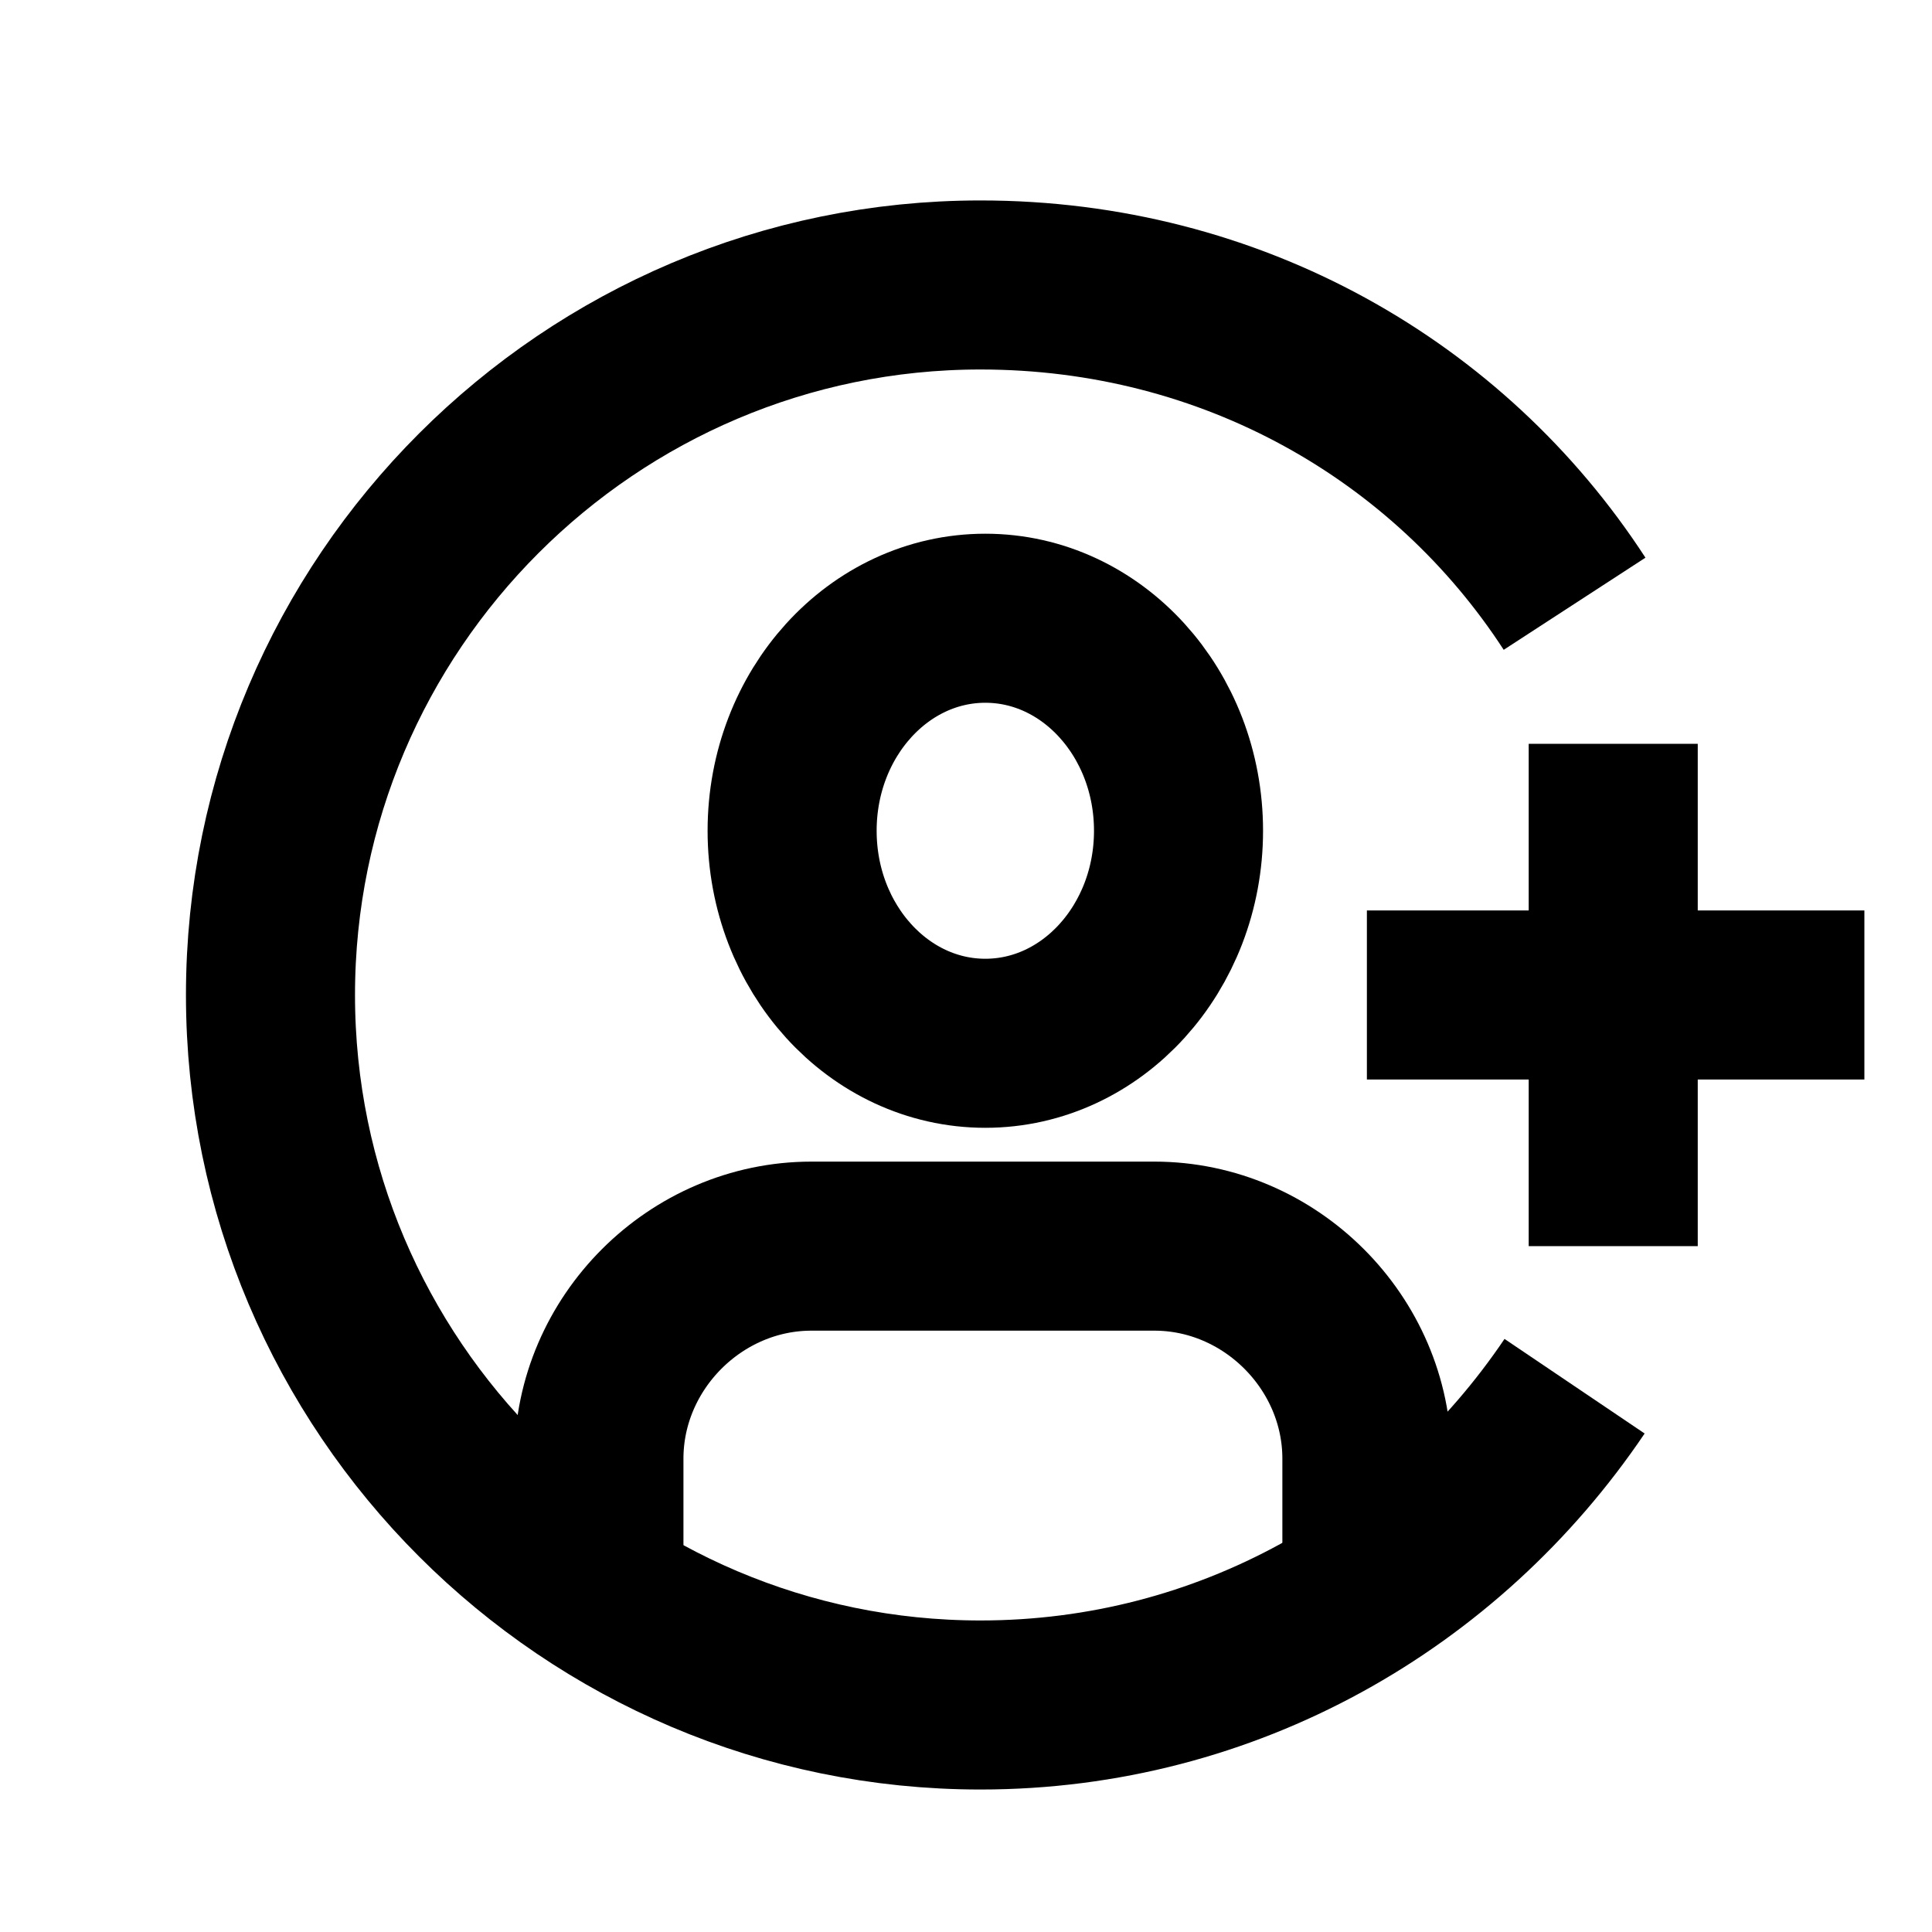
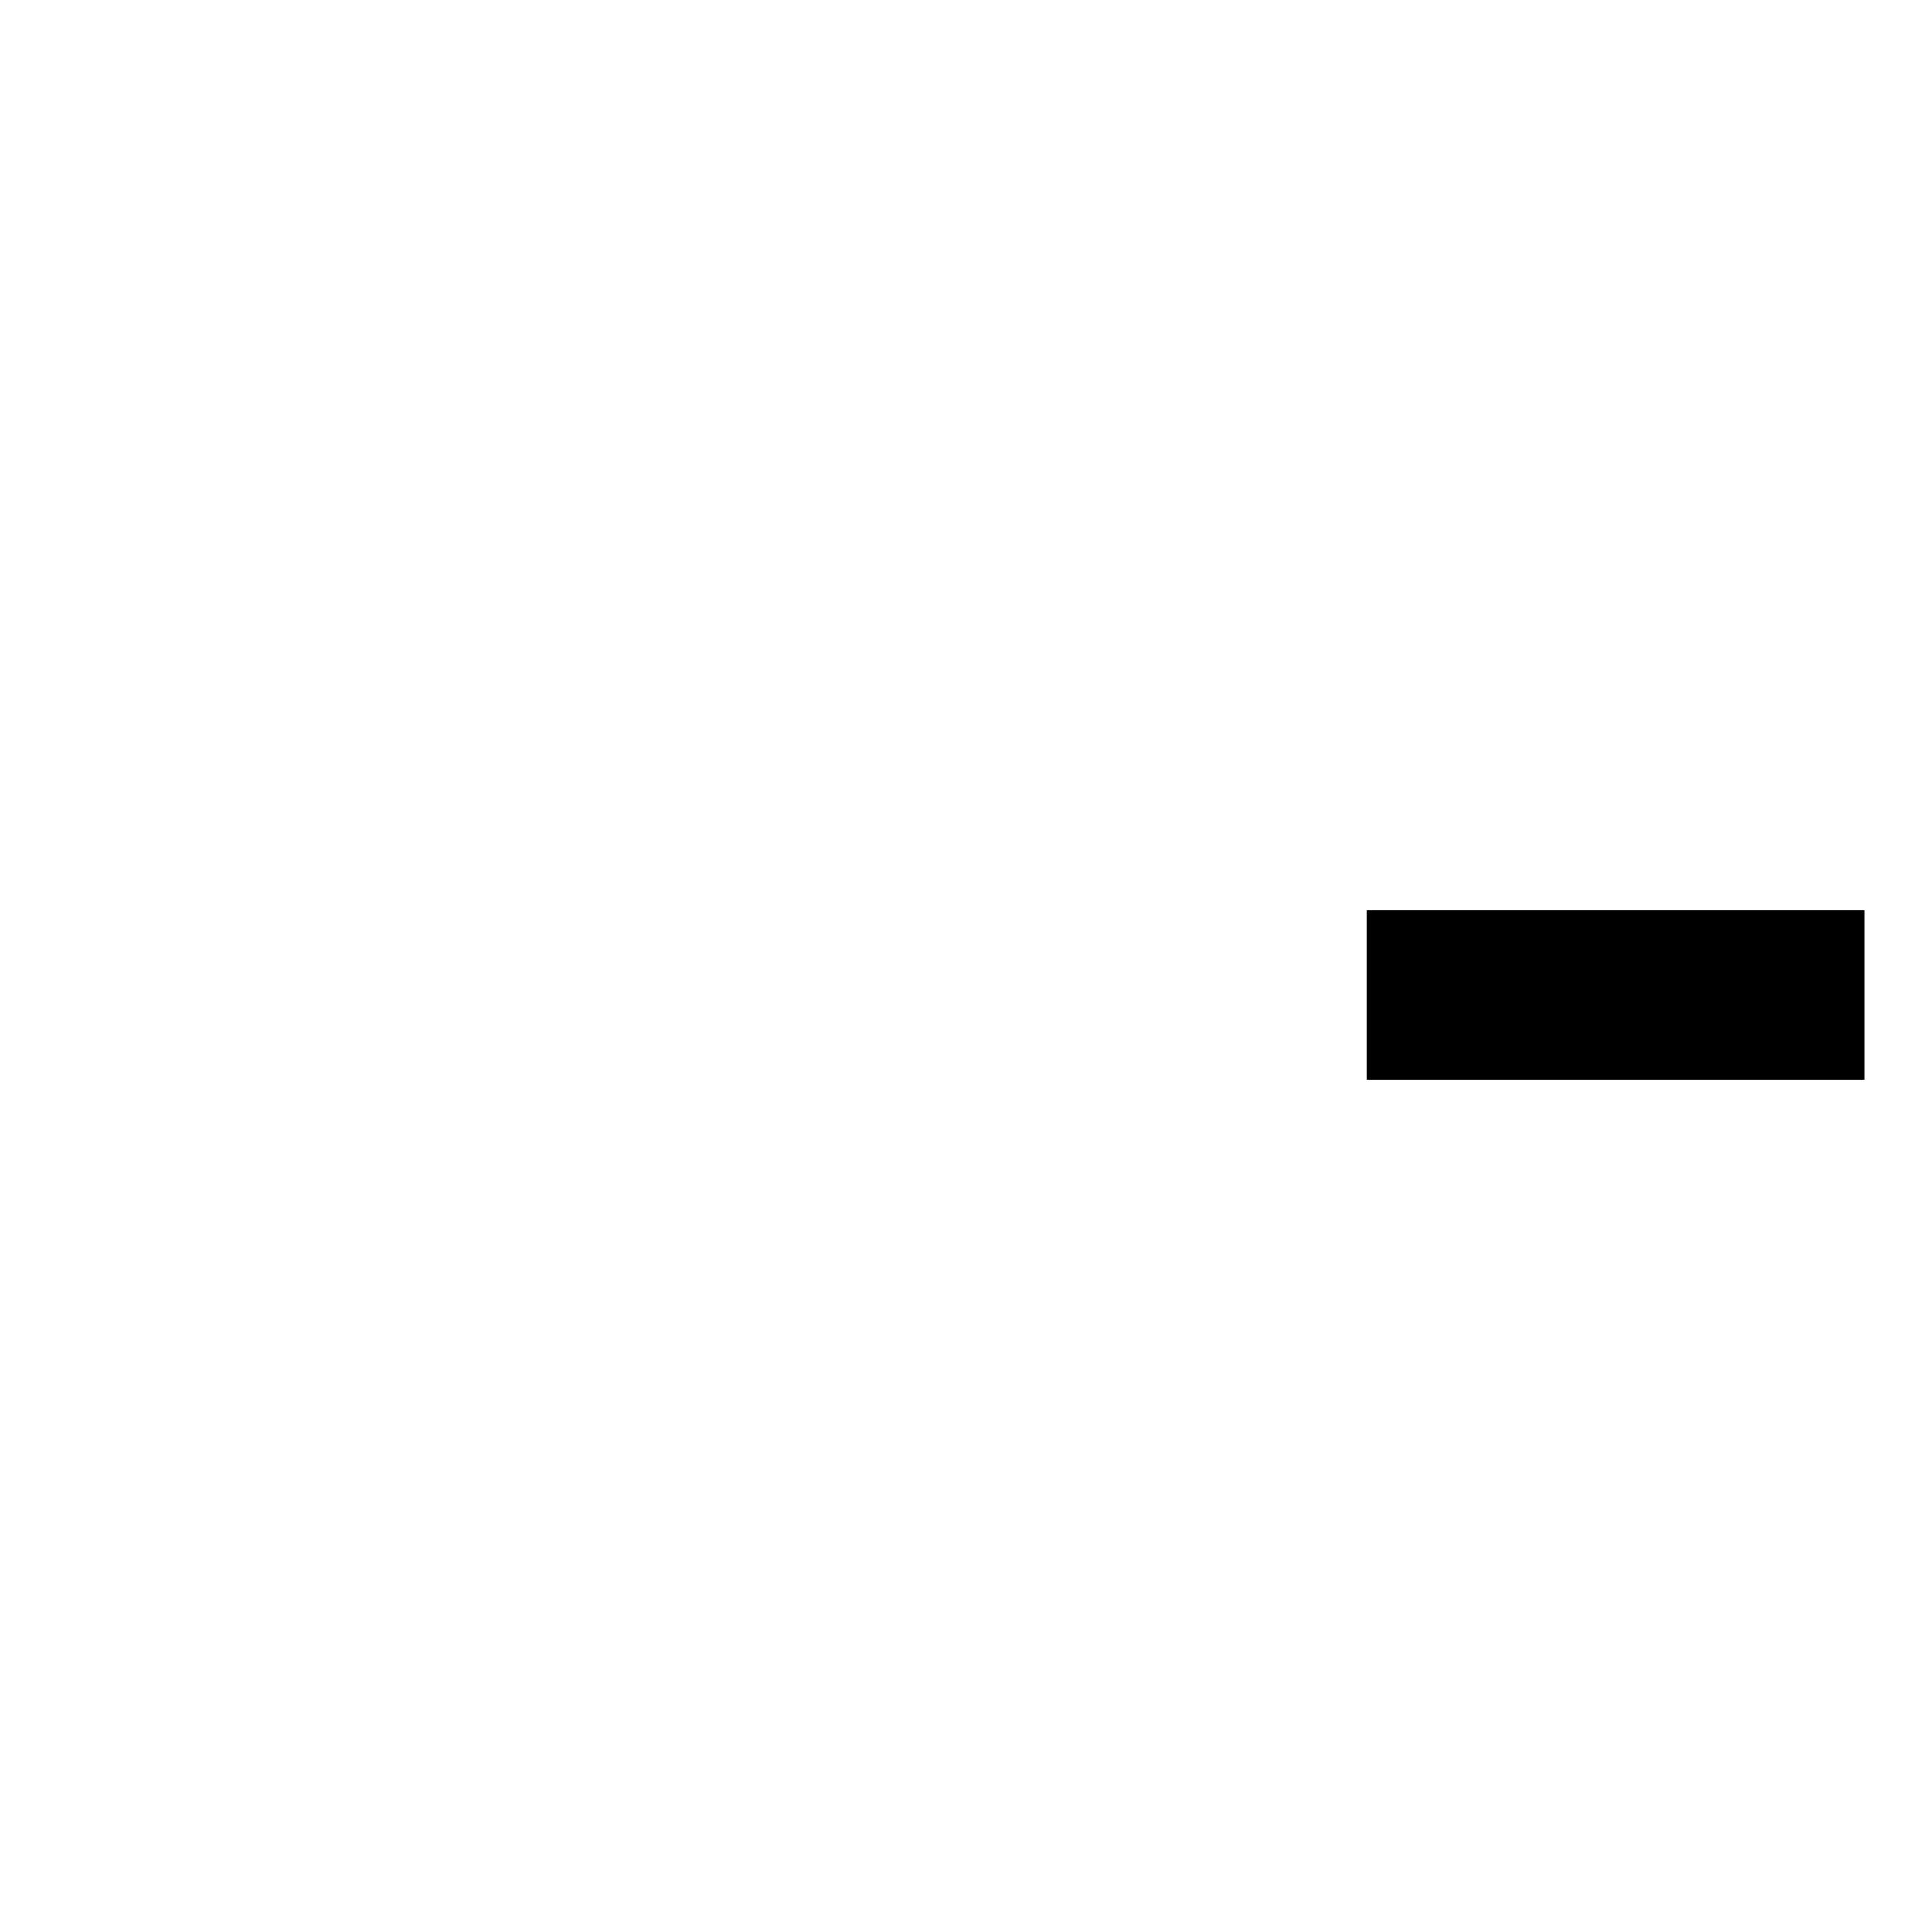
<svg xmlns="http://www.w3.org/2000/svg" version="1.1" id="Layer_1" x="0px" y="0px" viewBox="0 0 40 40" style="enable-background:new 0 0 40 40;" xml:space="preserve">
  <style type="text/css">
	.st0{fill:none;stroke:#000000;stroke-width:3.5;stroke-miterlimit:10;}
</style>
  <g id="XMLID_9339_">
-     <ellipse id="XMLID_9343_" class="st0" cx="20.4" cy="17.2" rx="4" ry="4.4" />
-     <path id="XMLID_00000007418701527861148400000012920088696948289693_" class="st0" d="M28.3,33.6v-3.4c0-2.4-2-4.4-4.4-4.4h-7.1   c-2.4,0-4.4,2-4.4,4.4v3.4" />
-   </g>
+     </g>
  <line class="st0" x1="28.3" y1="20.6" x2="38.6" y2="20.6" />
-   <line class="st0" x1="33.4" y1="15.4" x2="33.4" y2="25.8" />
-   <path class="st0" d="M32.6,12.5c-2.6-4-7.1-6.6-12.3-6.6c-8.1,0-14.7,6.6-14.7,14.7s6.6,14.7,14.7,14.7c5.1,0,9.6-2.6,12.3-6.6" />
</svg>